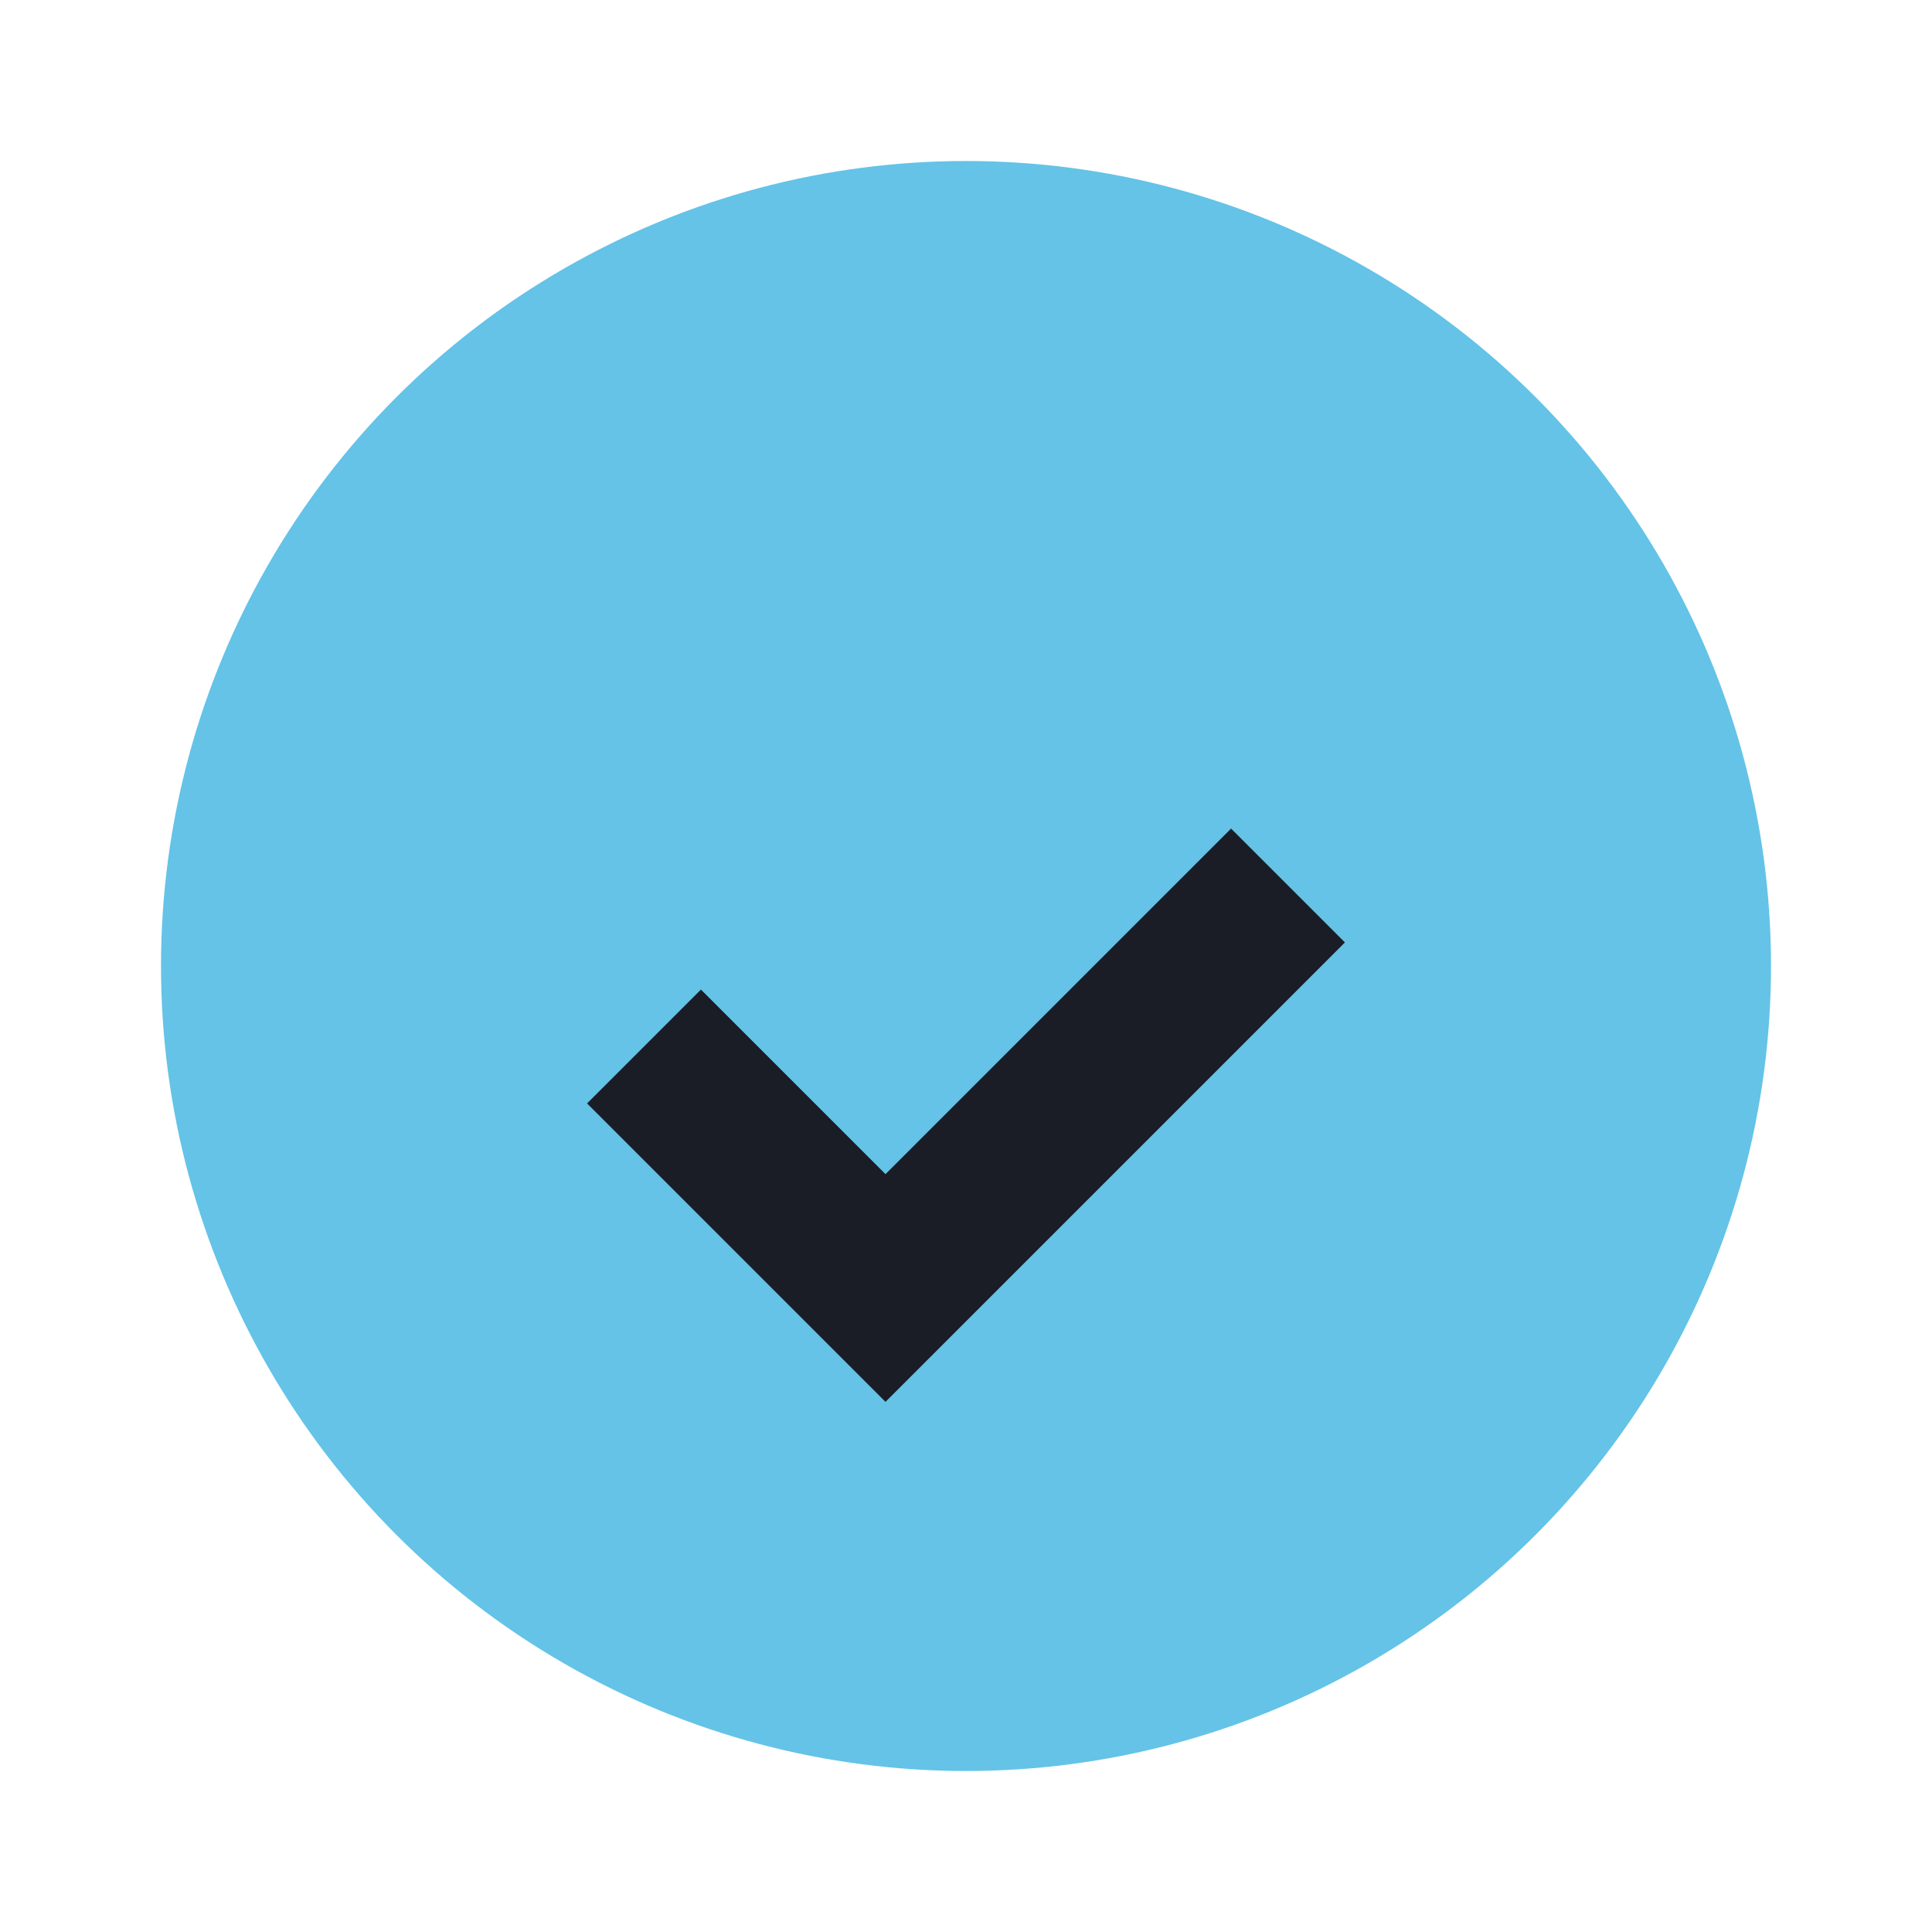
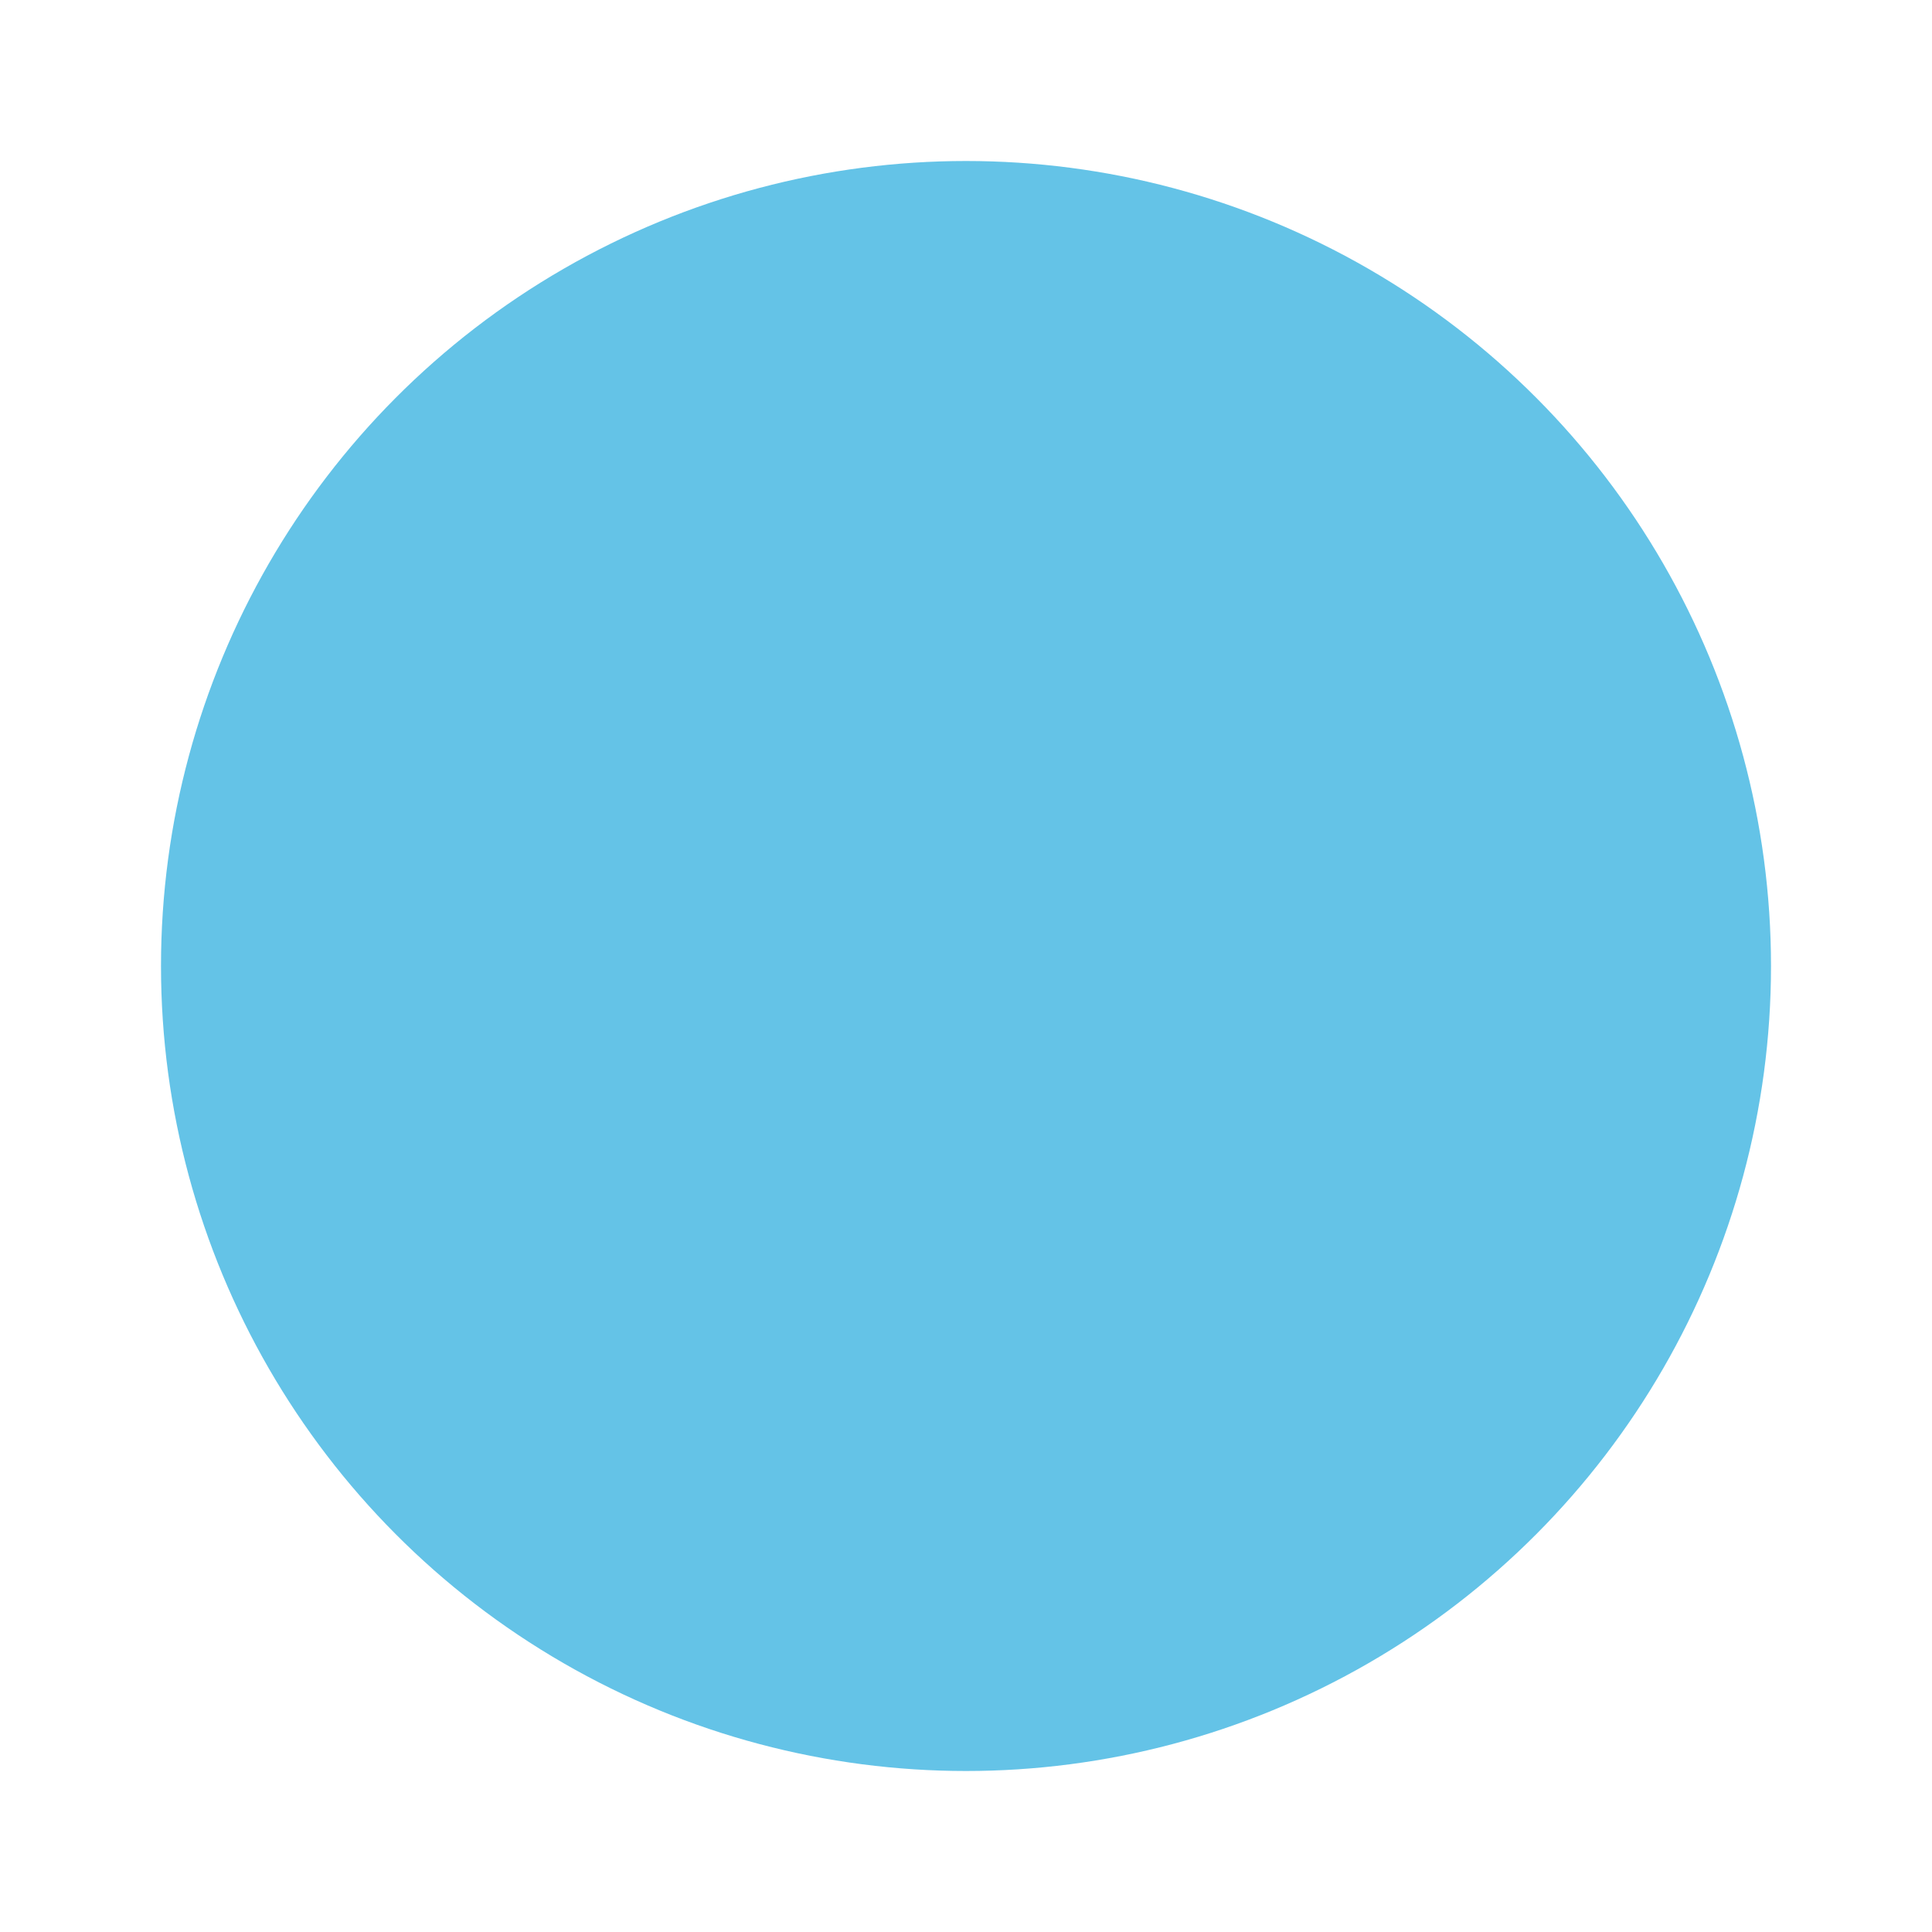
<svg xmlns="http://www.w3.org/2000/svg" width="24" height="24" viewBox="0 0 24 24">
  <circle cx="12" cy="12" r="10" fill="#64C3E7" />
-   <path d="M8 13l3 3 5-5" stroke="#1A1D26" stroke-width="2" fill="none" />
</svg>